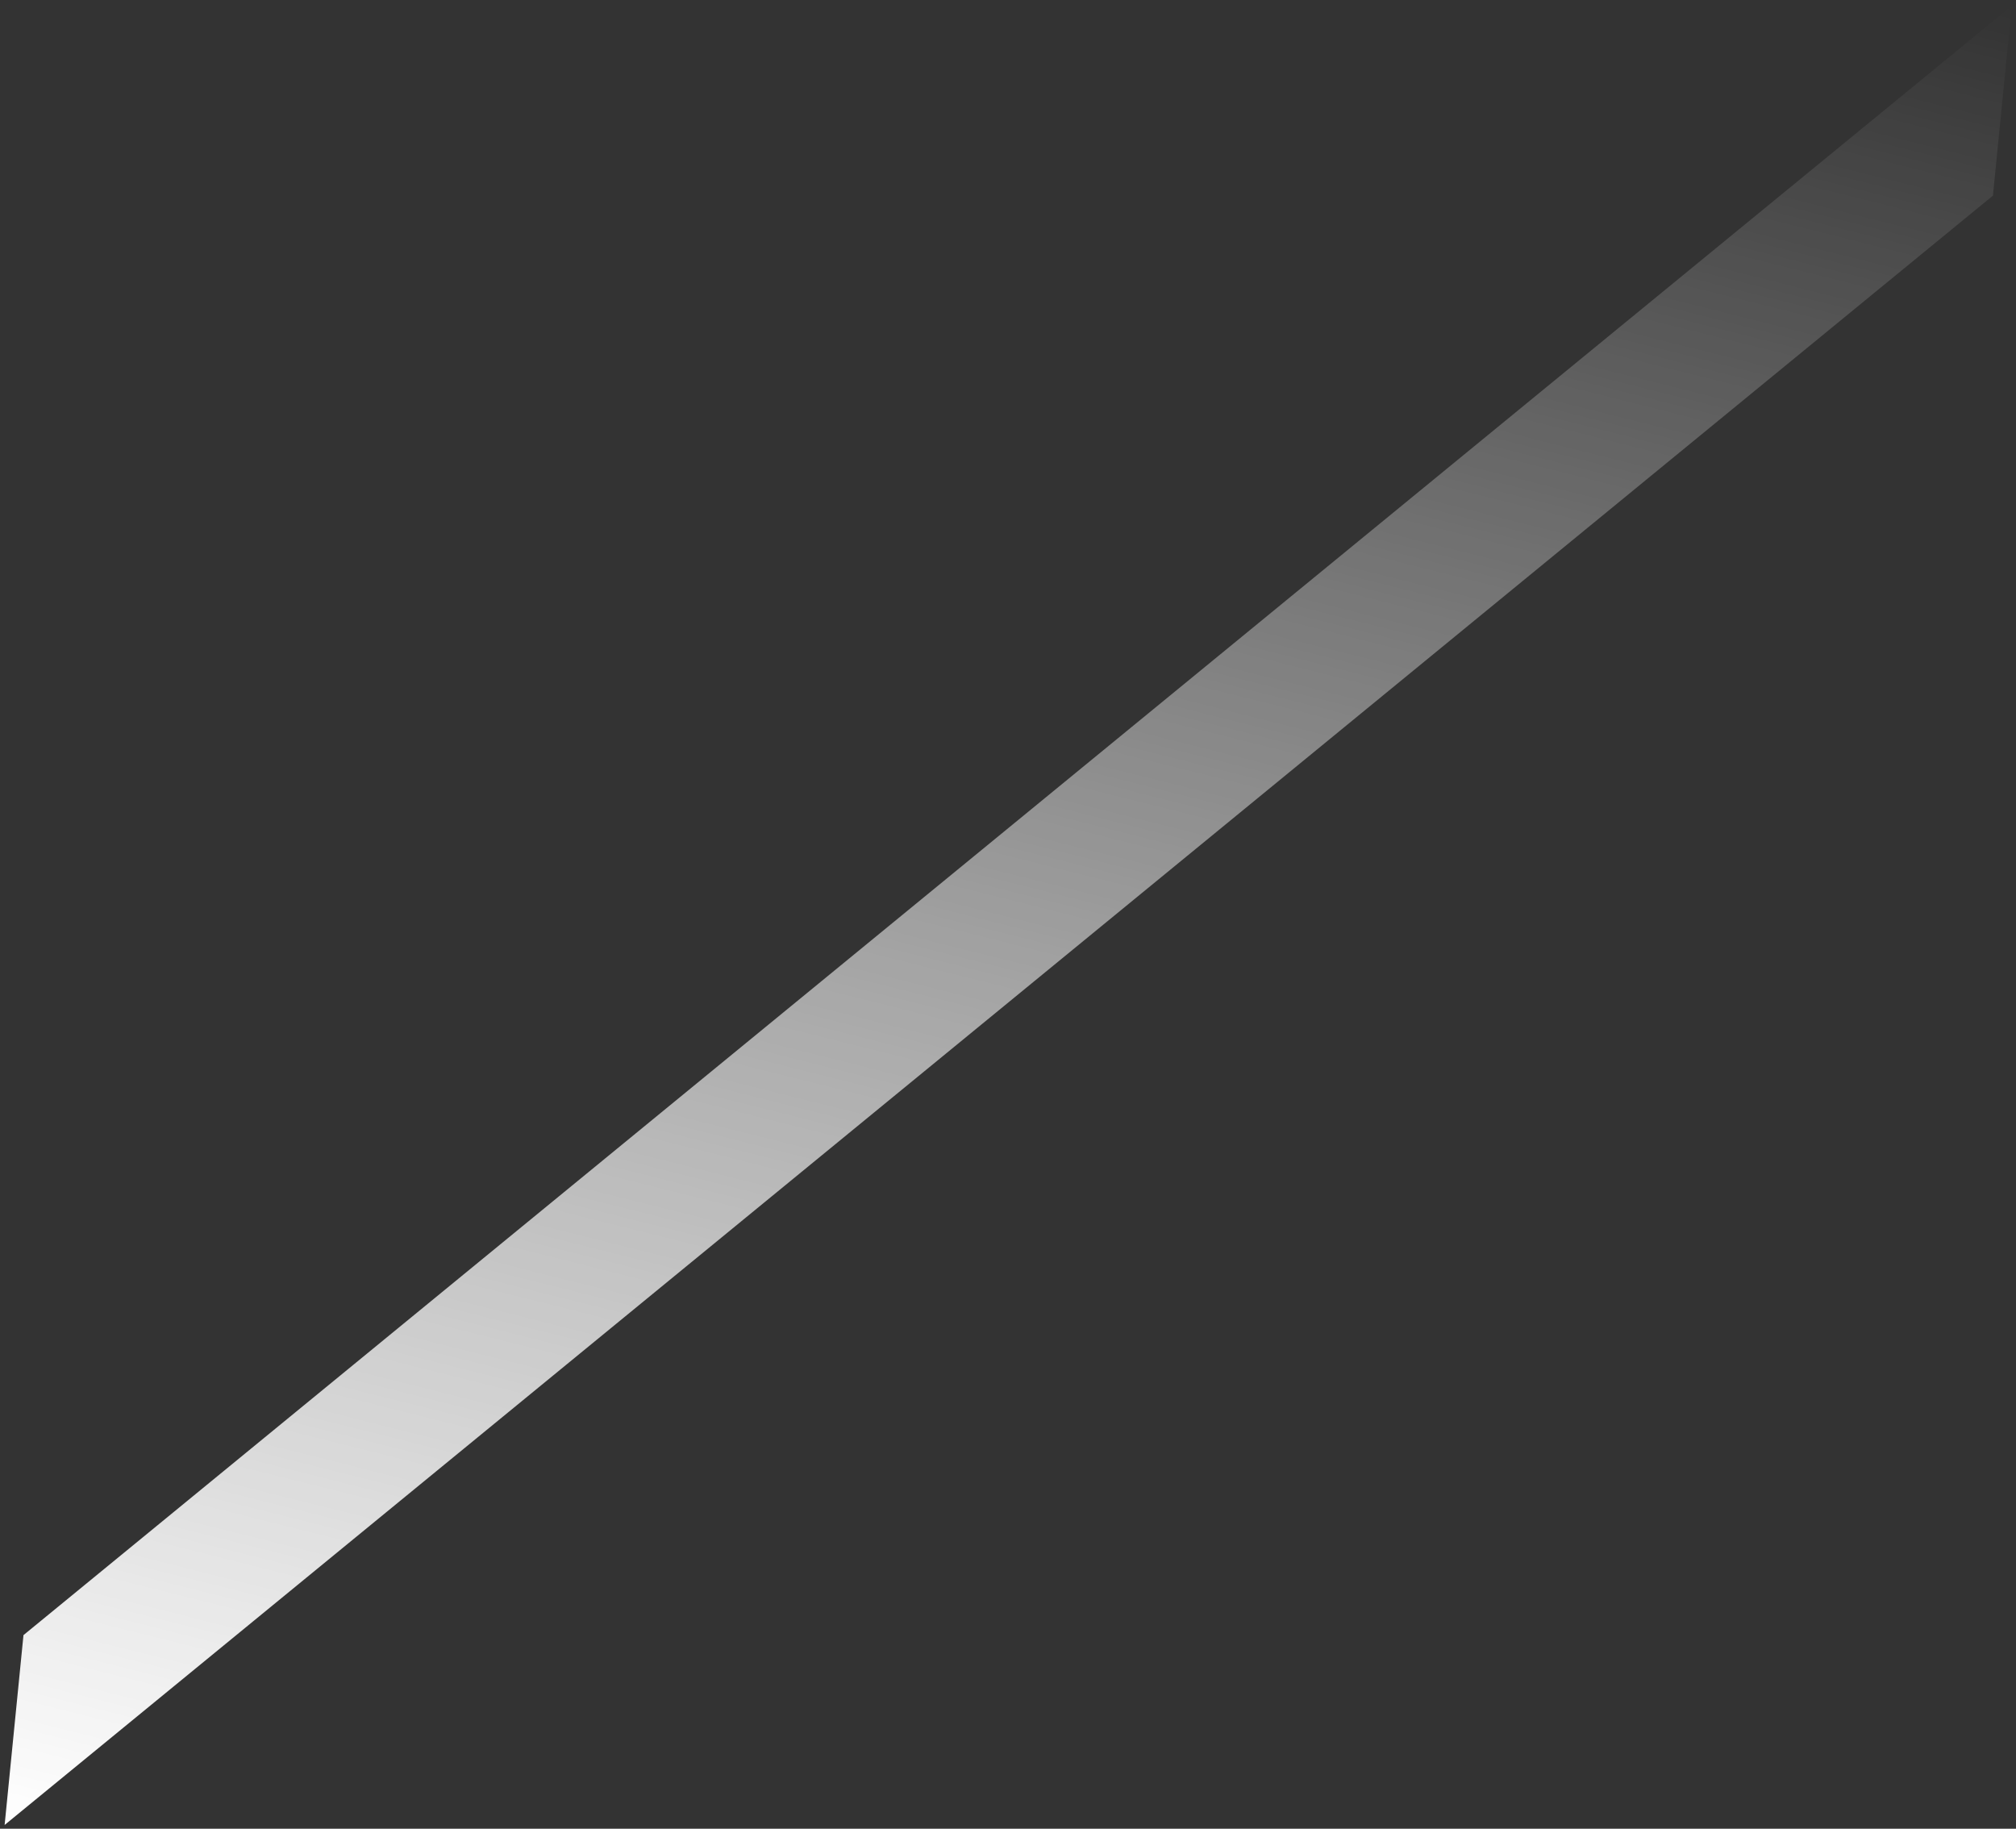
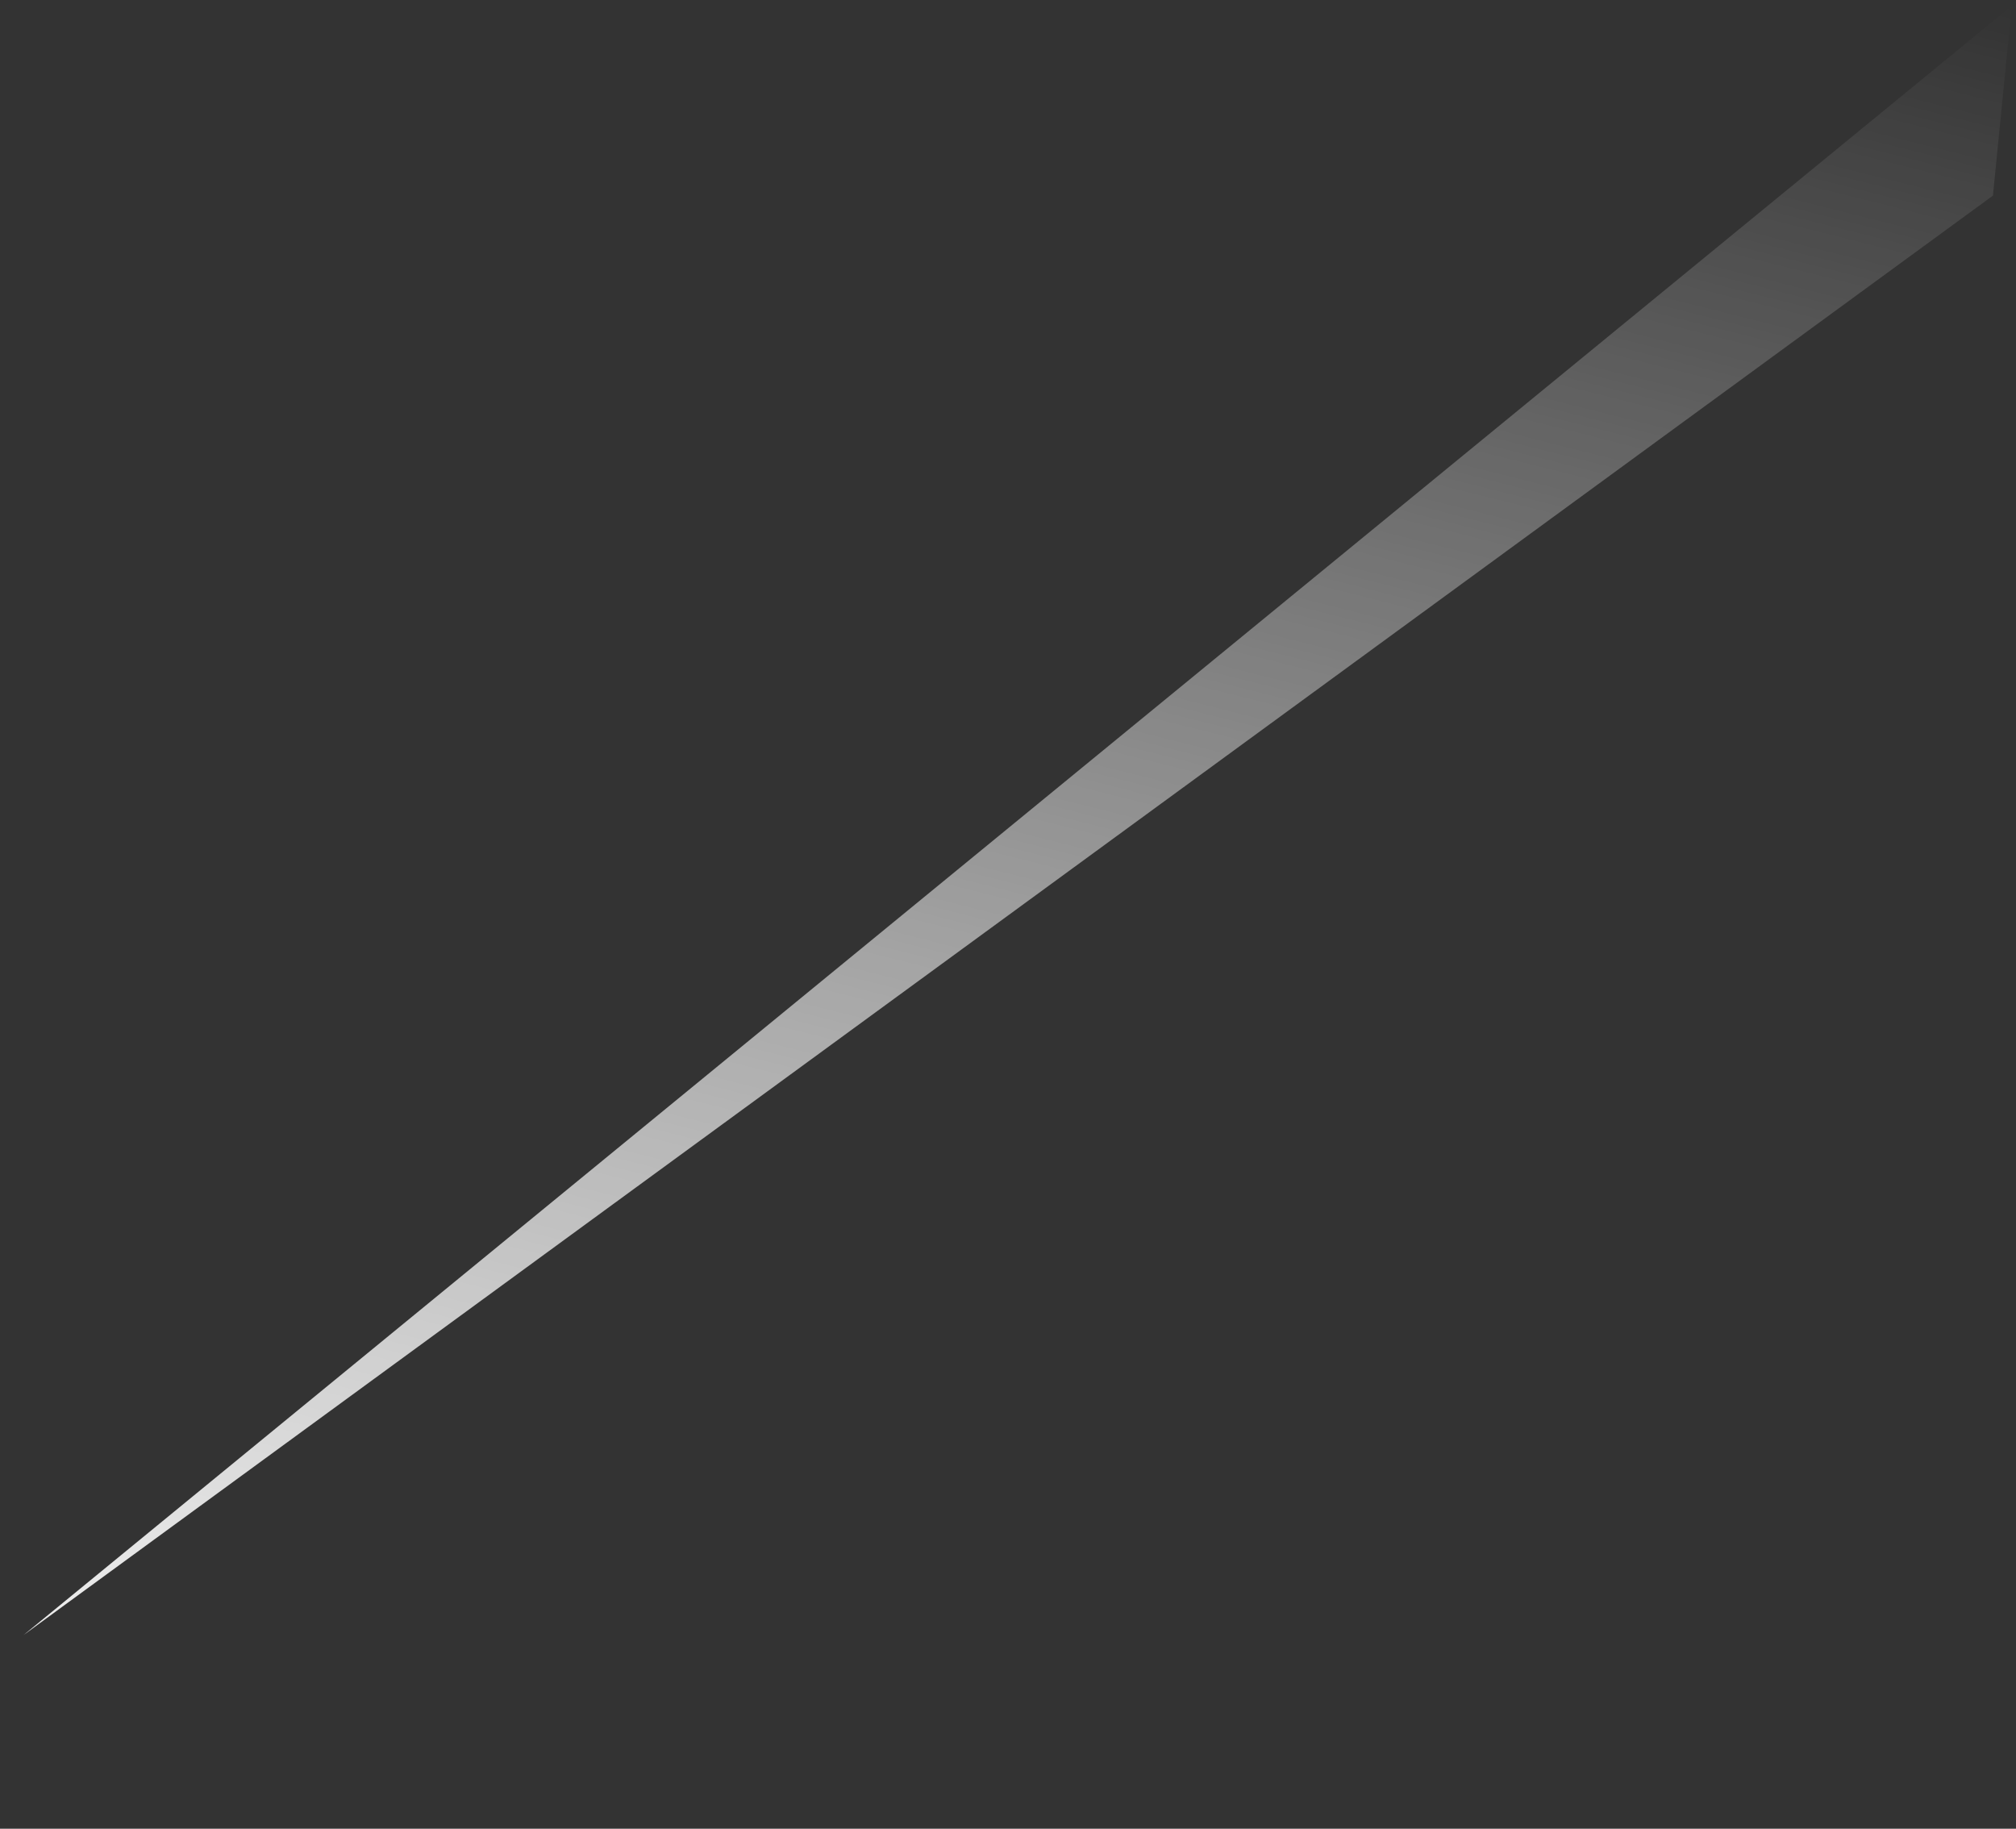
<svg xmlns="http://www.w3.org/2000/svg" width="269" height="244" viewBox="0 0 269 244" fill="none">
  <rect x="0" y="0" width="269" height="244" fill="#333333" stroke="none" />
-   <path d="M3.132 218.168L0.618 243.498L265.924 26.1L268.438 0.769L3.132 218.168Z" fill="url(#paint0_linear_1281_1296)" />
+   <path d="M3.132 218.168L265.924 26.1L268.438 0.769L3.132 218.168Z" fill="url(#paint0_linear_1281_1296)" />
  <defs>
    <linearGradient id="paint0_linear_1281_1296" x1="97.927" y1="267.93" x2="171.138" y2="-23.66" gradientUnits="userSpaceOnUse">
      <stop stop-color="white" />
      <stop offset="0.474" stop-color="white" stop-opacity="0.55" />
      <stop offset="1" stop-color="white" stop-opacity="0" />
    </linearGradient>
  </defs>
</svg>